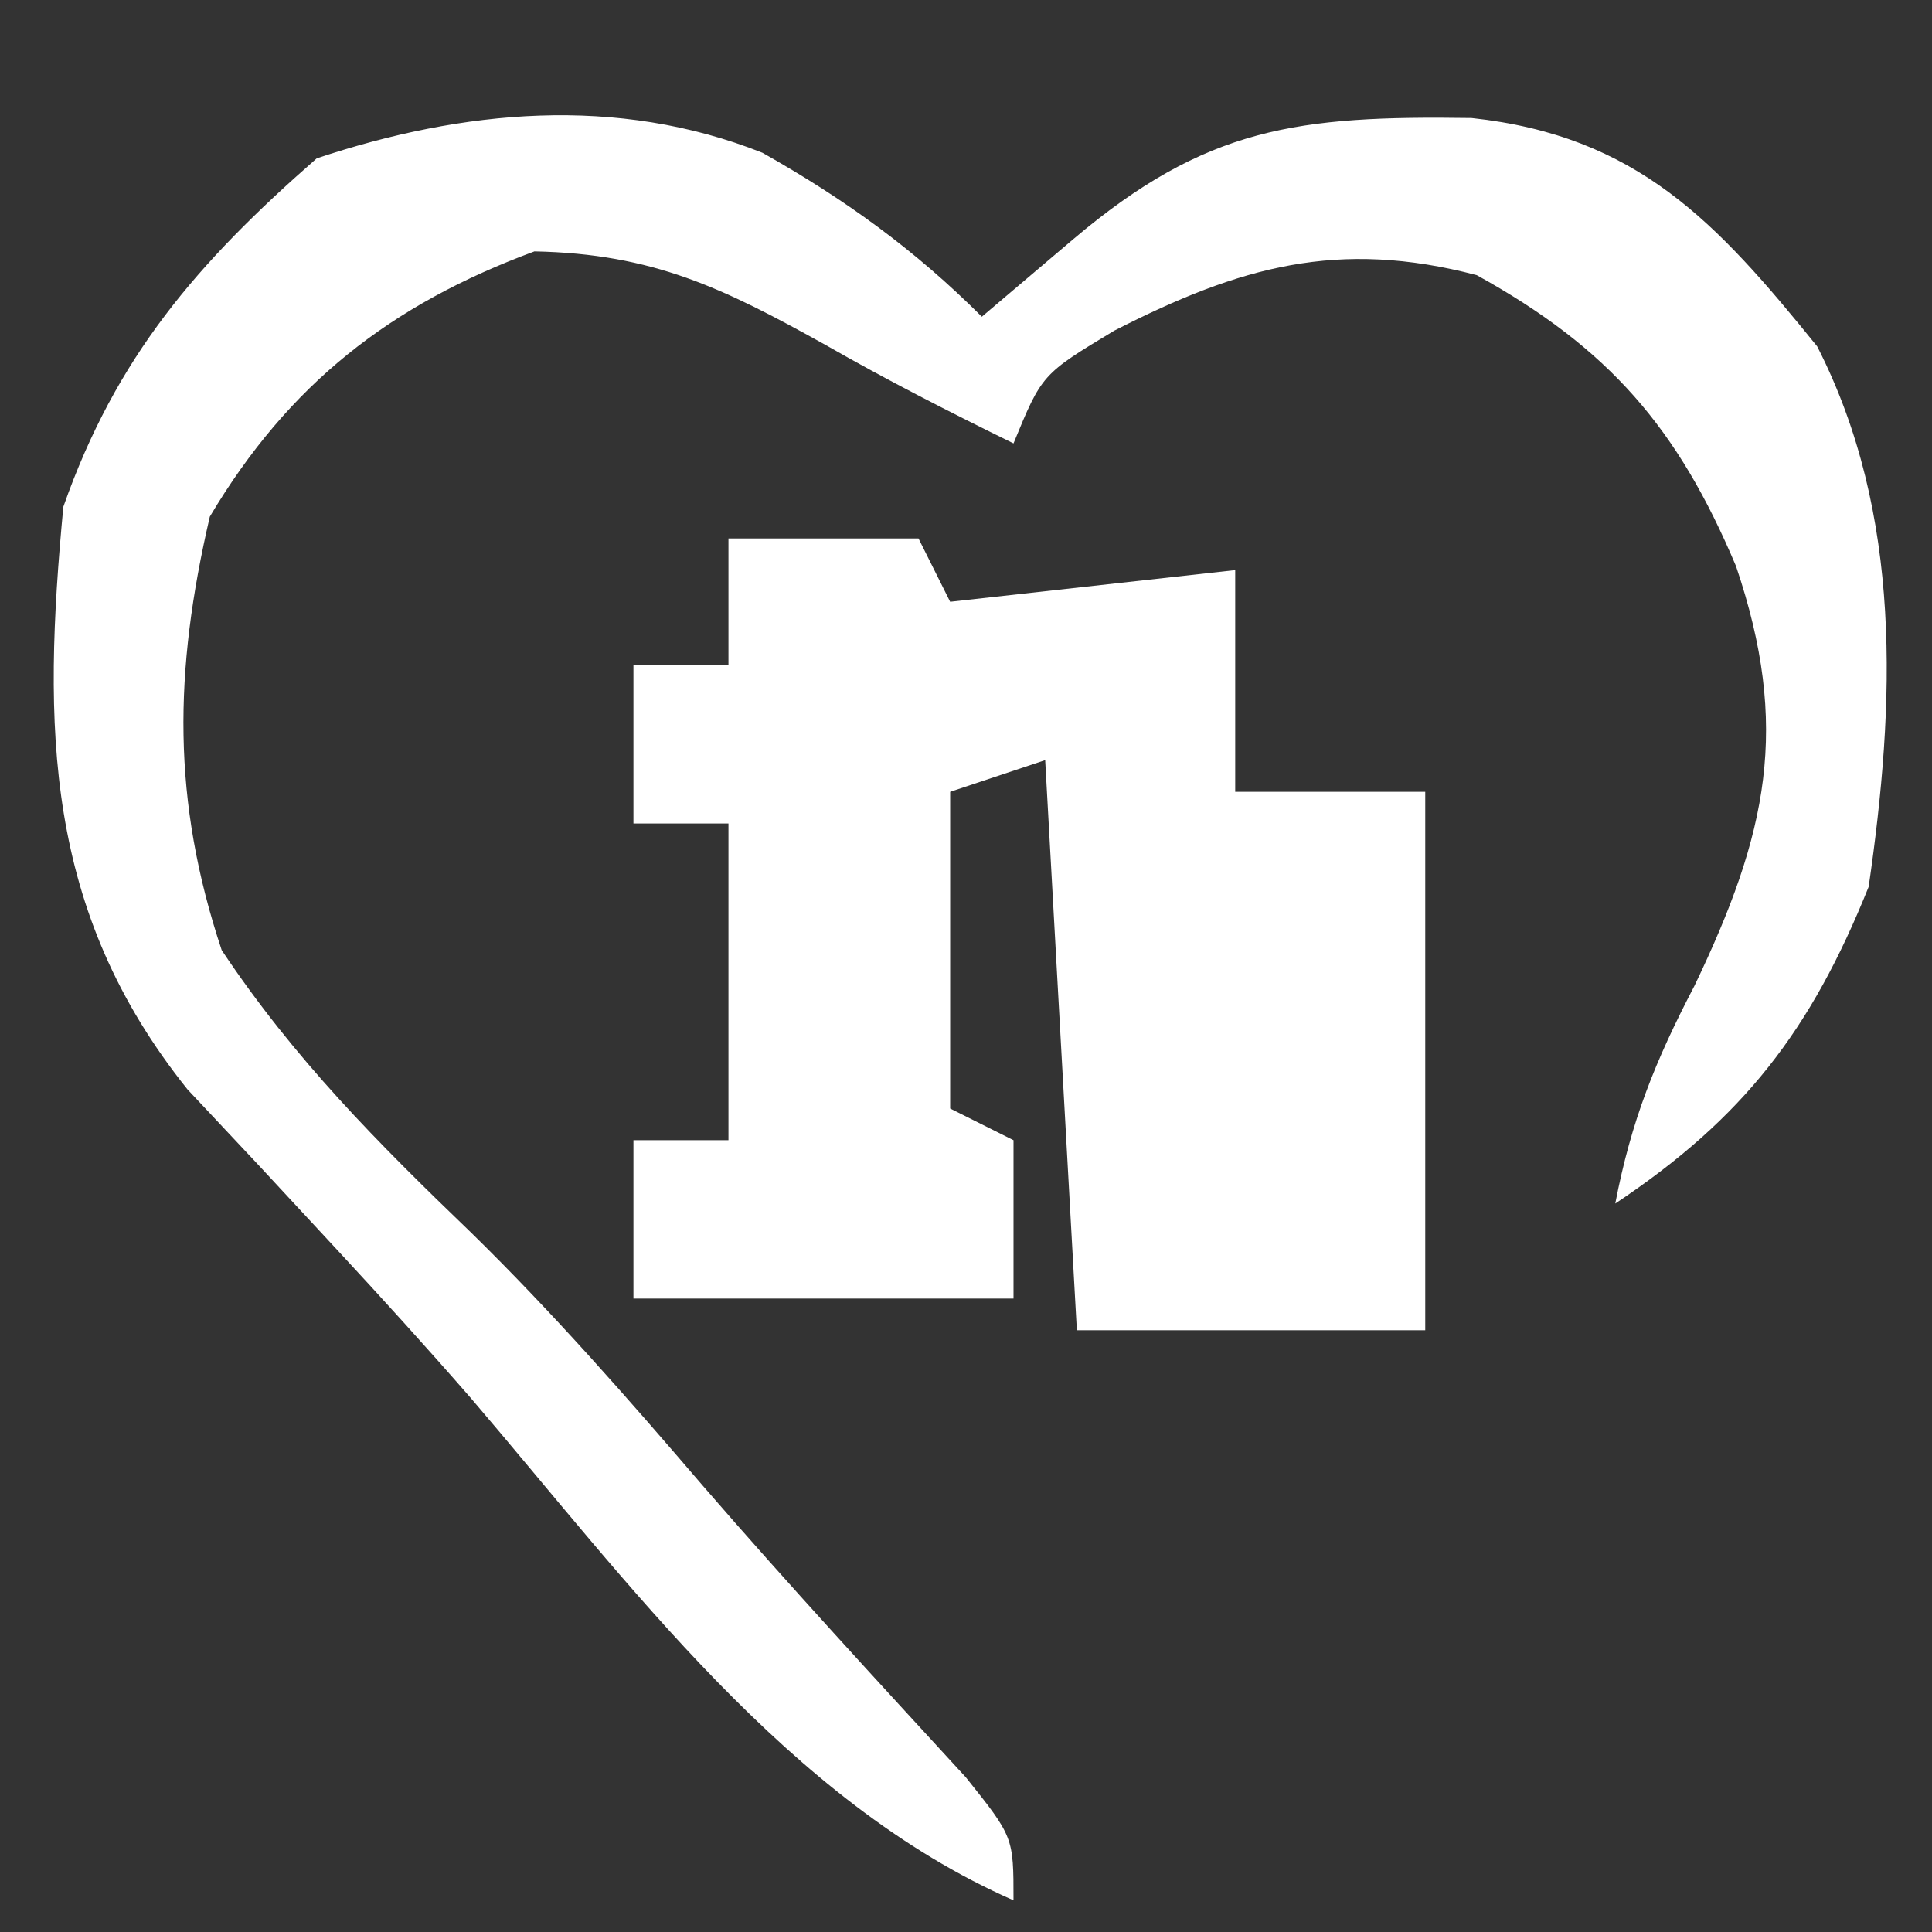
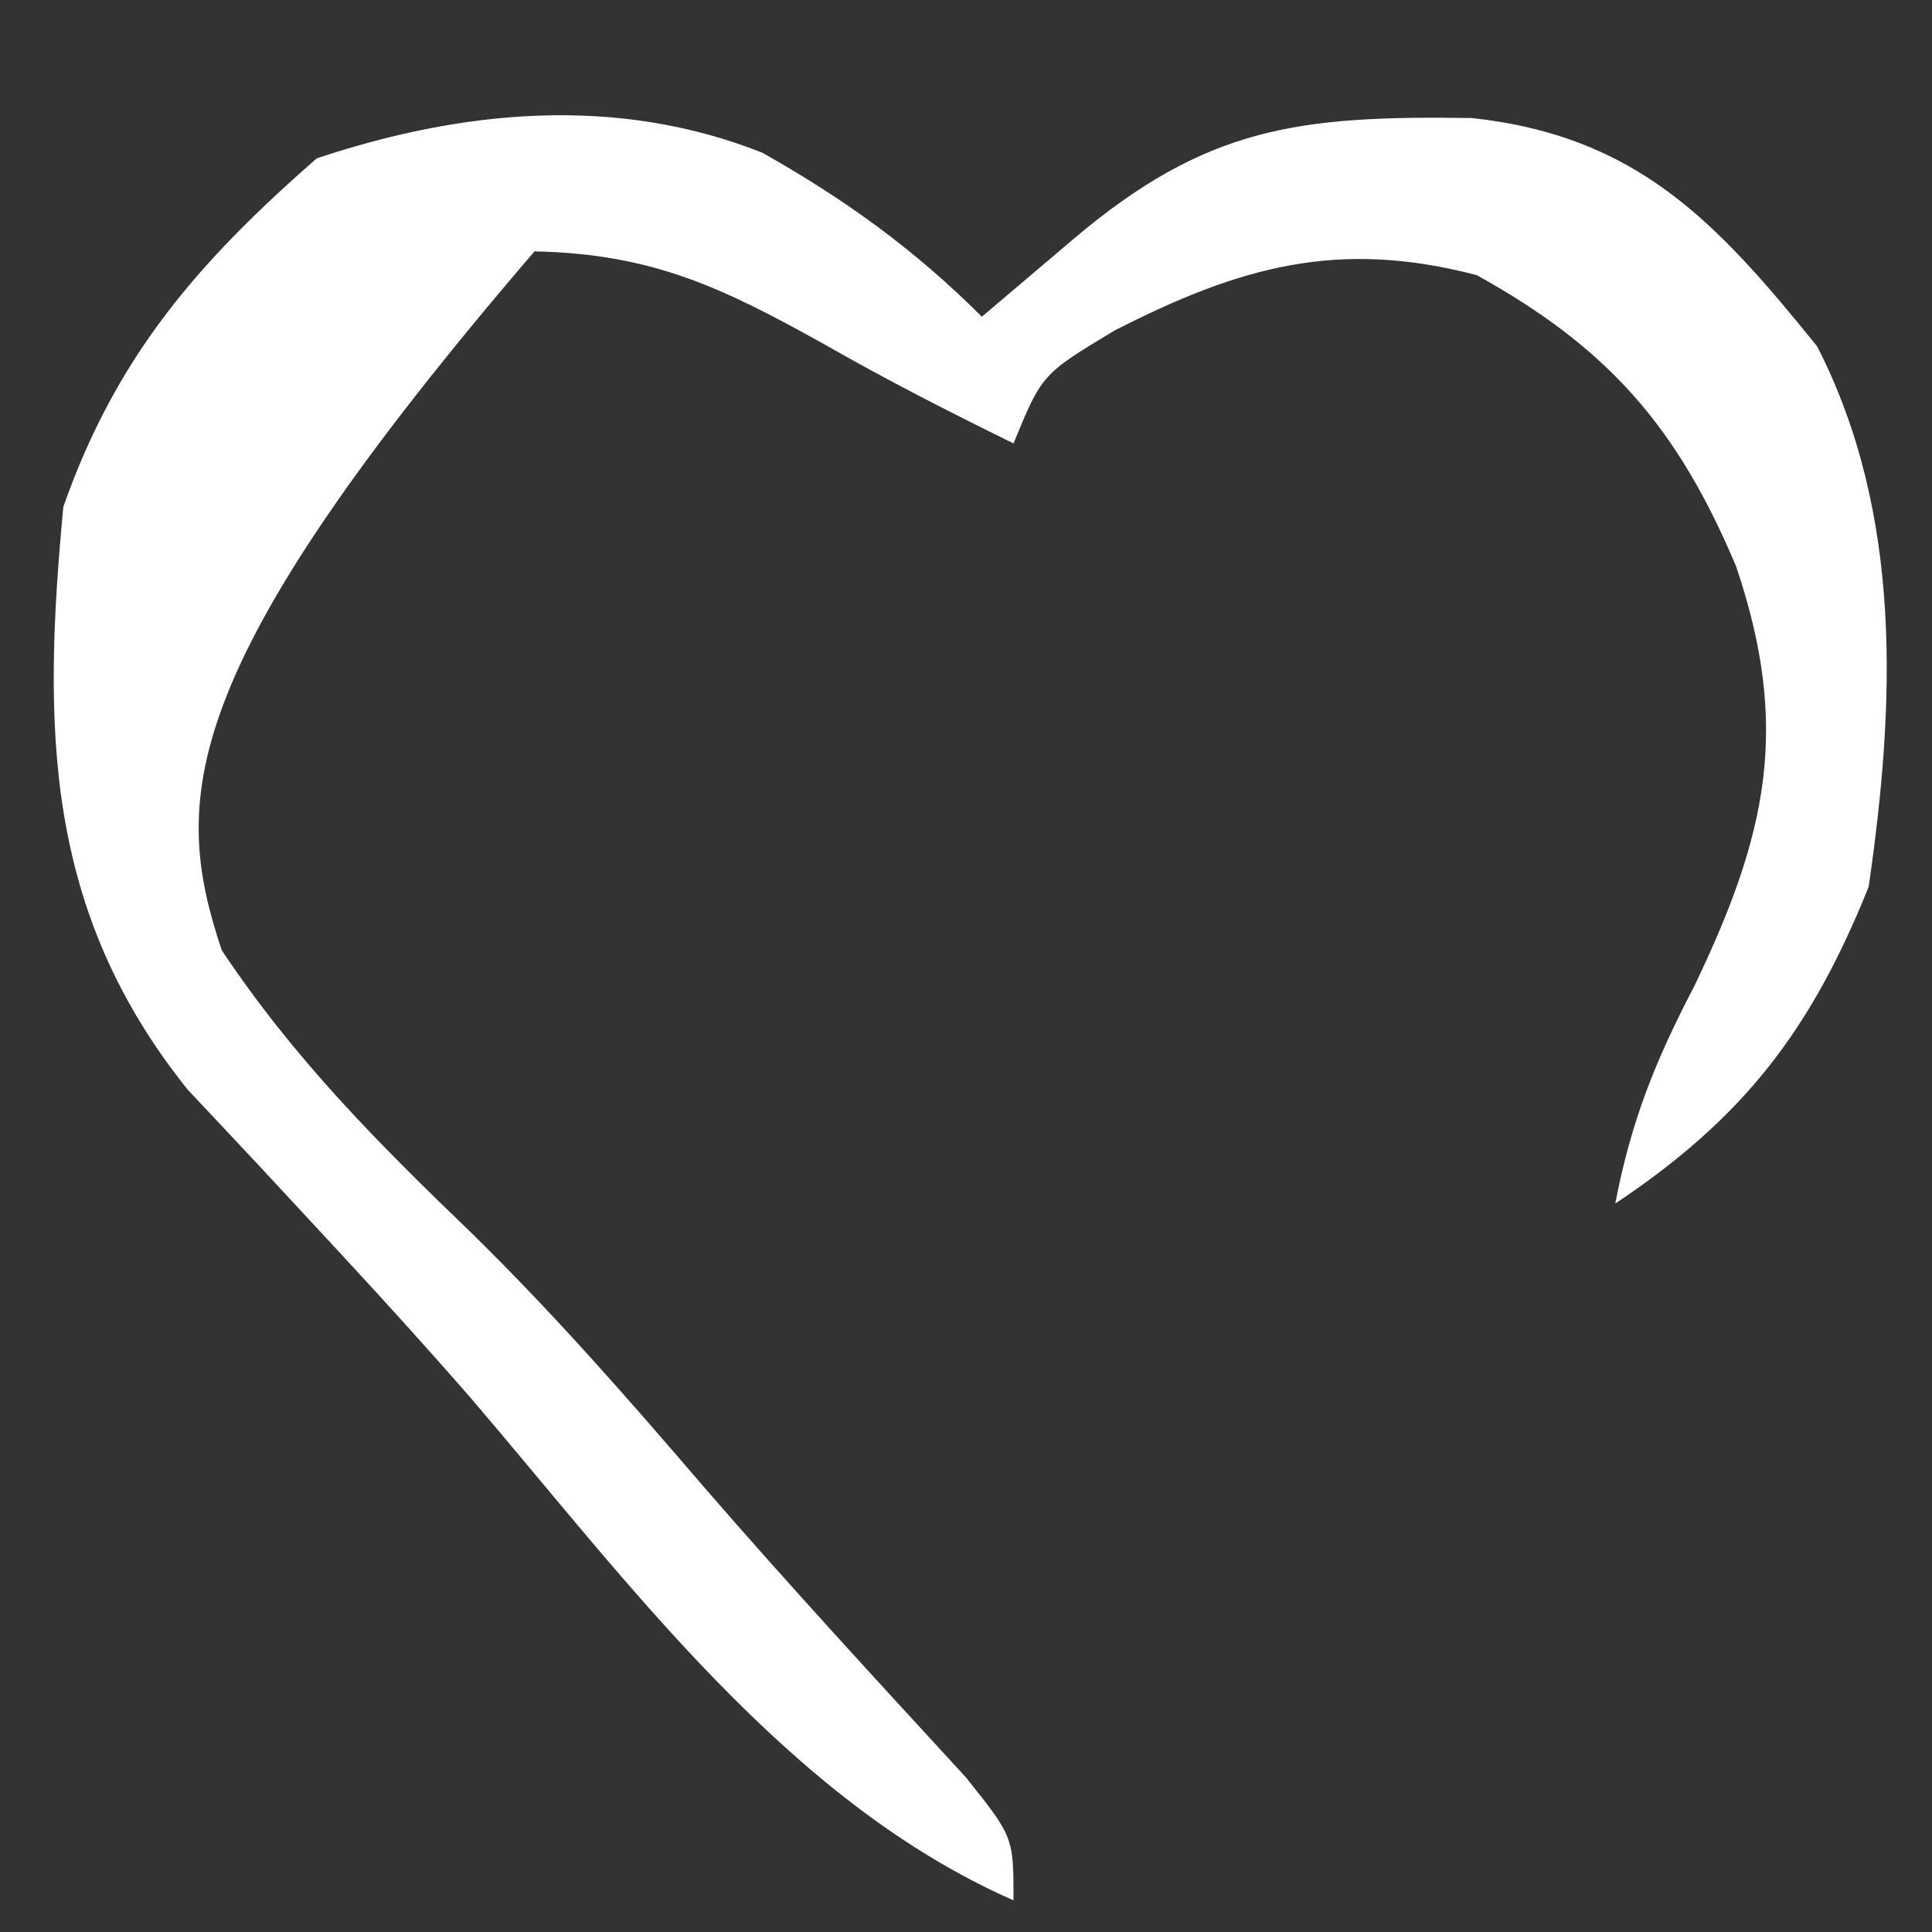
<svg xmlns="http://www.w3.org/2000/svg" version="1.1" width="61" height="61">
  <rect width="100%" height="100%" fill="#333333" stroke="none" />
-   <path d="M0 0 C2.61 1.472 4.807 3.057 6.926 5.176 C7.875 4.371 8.823 3.567 9.801 2.738 C14.003 -0.824 16.912 -1.177 22.387 -1.098 C27.616 -0.535 30.119 2.178 33.301 6.113 C36.013 11.423 35.764 17.406 34.926 23.176 C33.106 27.705 30.981 30.472 26.926 33.176 C27.427 30.569 28.184 28.681 29.426 26.301 C31.734 21.492 32.457 18.124 30.738 13.051 C28.897 8.686 26.728 6.172 22.551 3.863 C18.18 2.719 15.08 3.586 11.113 5.613 C8.823 6.992 8.823 6.992 7.926 9.176 C5.916 8.189 3.939 7.183 1.996 6.07 C-1.238 4.271 -3.45 3.188 -7.199 3.113 C-11.742 4.792 -14.962 7.306 -17.449 11.488 C-18.588 16.385 -18.649 20.45 -17.074 25.176 C-14.782 28.614 -12.153 31.253 -9.184 34.109 C-6.594 36.646 -4.241 39.336 -1.883 42.086 C0.822 45.212 3.626 48.248 6.422 51.293 C7.926 53.176 7.926 53.176 7.926 55.176 C0.799 52.047 -4.239 45.124 -9.207 39.32 C-10.591 37.731 -12.008 36.17 -13.441 34.625 C-14.652 33.32 -14.652 33.32 -15.887 31.988 C-16.636 31.19 -17.385 30.392 -18.156 29.57 C-22.68 23.923 -22.732 18.149 -22.074 11.176 C-20.406 6.434 -17.843 3.473 -14.074 0.176 C-9.463 -1.361 -4.604 -1.829 0 0 Z " fill="#FFFFFF" transform="translate(24.074,4.824)" />
-   <path d="M0 0 C1.98 0 3.96 0 6 0 C6.33 0.66 6.66 1.32 7 2 C11.455 1.505 11.455 1.505 16 1 C16 3.31 16 5.62 16 8 C17.98 8 19.96 8 22 8 C22 13.61 22 19.22 22 25 C18.37 25 14.74 25 11 25 C10.67 19.06 10.34 13.12 10 7 C9.01 7.33 8.02 7.66 7 8 C7 11.3 7 14.6 7 18 C7.66 18.33 8.32 18.66 9 19 C9 20.65 9 22.3 9 24 C5.04 24 1.08 24 -3 24 C-3 22.35 -3 20.7 -3 19 C-2.01 19 -1.02 19 0 19 C0 15.7 0 12.4 0 9 C-0.99 9 -1.98 9 -3 9 C-3 7.35 -3 5.7 -3 4 C-2.01 4 -1.02 4 0 4 C0 2.68 0 1.36 0 0 Z M17 15 C18 17 18 17 18 17 Z M17 19 C18 21 18 21 18 21 Z " fill="#FFFFFF" transform="translate(23,17)" />
+   <path d="M0 0 C2.61 1.472 4.807 3.057 6.926 5.176 C7.875 4.371 8.823 3.567 9.801 2.738 C14.003 -0.824 16.912 -1.177 22.387 -1.098 C27.616 -0.535 30.119 2.178 33.301 6.113 C36.013 11.423 35.764 17.406 34.926 23.176 C33.106 27.705 30.981 30.472 26.926 33.176 C27.427 30.569 28.184 28.681 29.426 26.301 C31.734 21.492 32.457 18.124 30.738 13.051 C28.897 8.686 26.728 6.172 22.551 3.863 C18.18 2.719 15.08 3.586 11.113 5.613 C8.823 6.992 8.823 6.992 7.926 9.176 C5.916 8.189 3.939 7.183 1.996 6.07 C-1.238 4.271 -3.45 3.188 -7.199 3.113 C-18.588 16.385 -18.649 20.45 -17.074 25.176 C-14.782 28.614 -12.153 31.253 -9.184 34.109 C-6.594 36.646 -4.241 39.336 -1.883 42.086 C0.822 45.212 3.626 48.248 6.422 51.293 C7.926 53.176 7.926 53.176 7.926 55.176 C0.799 52.047 -4.239 45.124 -9.207 39.32 C-10.591 37.731 -12.008 36.17 -13.441 34.625 C-14.652 33.32 -14.652 33.32 -15.887 31.988 C-16.636 31.19 -17.385 30.392 -18.156 29.57 C-22.68 23.923 -22.732 18.149 -22.074 11.176 C-20.406 6.434 -17.843 3.473 -14.074 0.176 C-9.463 -1.361 -4.604 -1.829 0 0 Z " fill="#FFFFFF" transform="translate(24.074,4.824)" />
</svg>